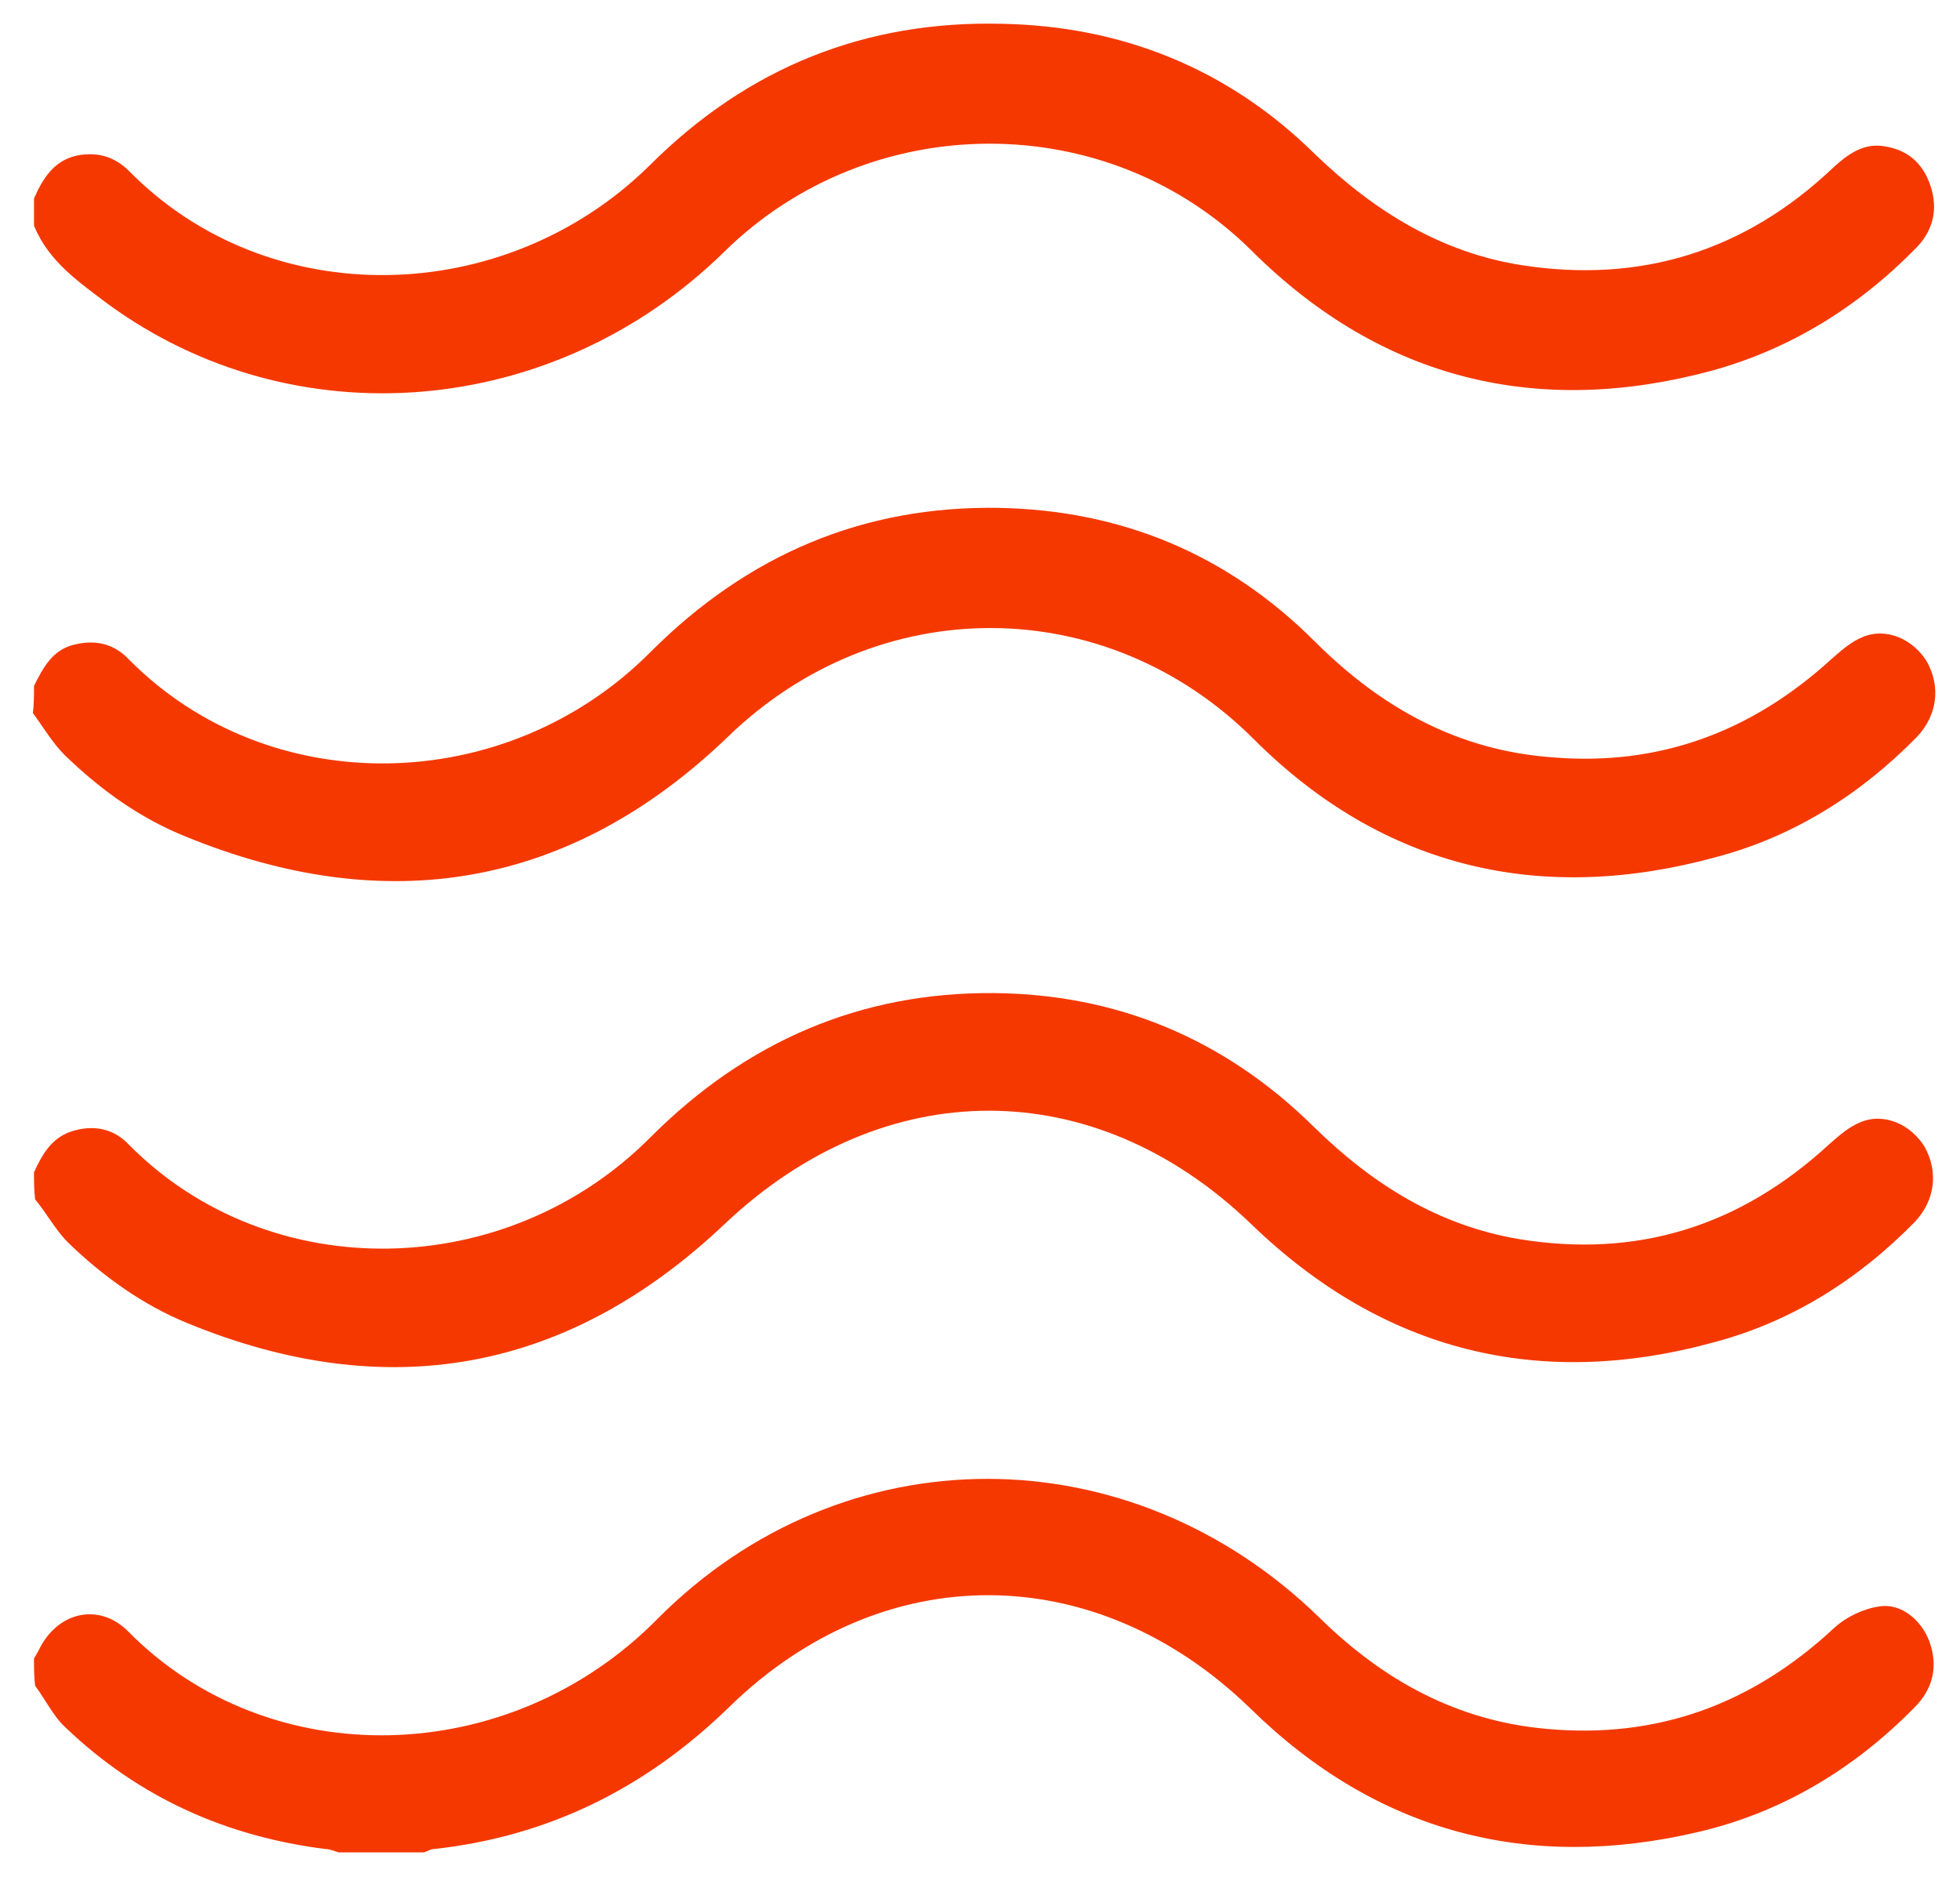
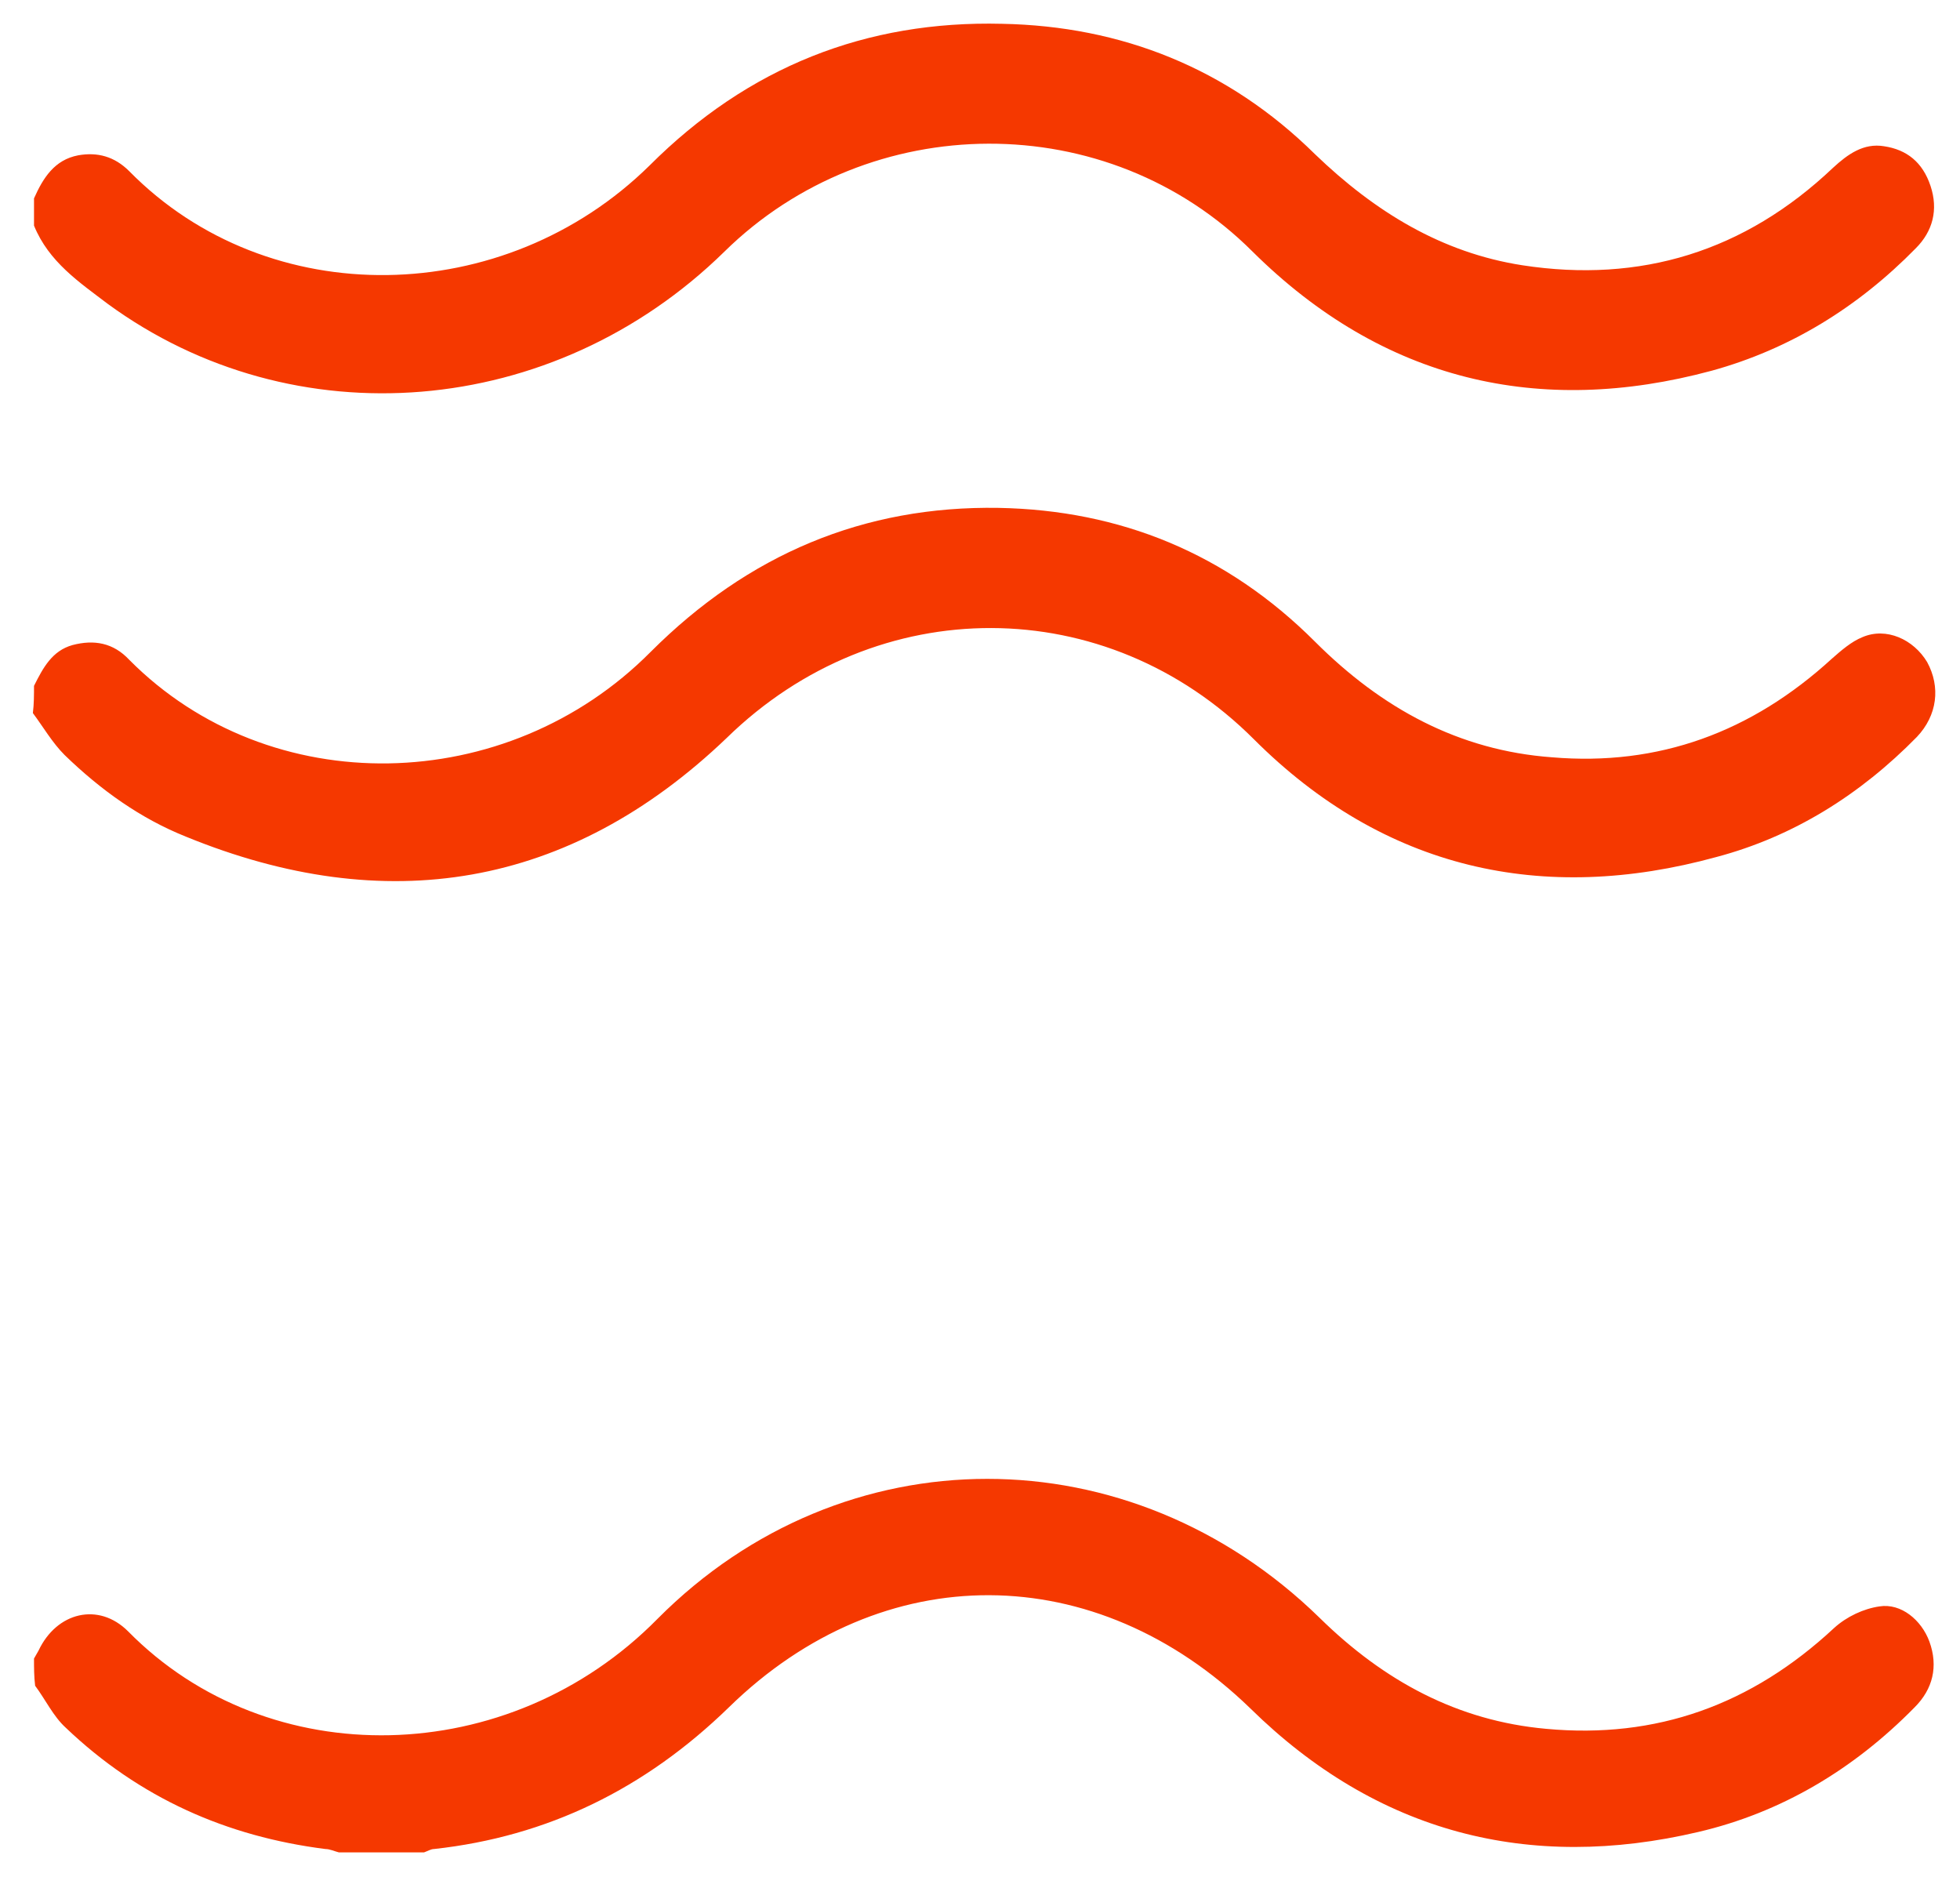
<svg xmlns="http://www.w3.org/2000/svg" id="Camada_1" x="0px" y="0px" viewBox="0 0 172.9 165.6" style="enable-background:new 0 0 172.9 165.6;" xml:space="preserve">
  <style type="text/css">	.st0{fill:#F53800;}</style>
  <g>
    <path class="st0" d="M3,17.5c0.8-1.8,1.8-3.4,3.9-3.8c1.7-0.3,3.2,0.1,4.5,1.4c12.3,12.5,33.1,12.1,45.9-0.5  C66,5.9,76.4,1.8,88.4,2.1C98.9,2.3,108.3,6,116,13.6c5.3,5.1,11.2,8.7,18.3,9.8c10.4,1.6,19.6-1.2,27.4-8.6  c1.3-1.2,2.7-2.2,4.5-1.9c2,0.3,3.4,1.4,4.1,3.5c0.7,2.1,0.2,4-1.3,5.5c-5.1,5.2-11.1,8.9-18,10.8c-15.2,4.1-29,0.9-40.5-10.5  c-12.8-12.8-33.8-12.6-46.6,0C48.8,37,25.9,38.8,9.5,26.8C7,24.9,4.3,23.1,3,19.9C3,19.1,3,18.3,3,17.5z" />
    <path class="st0" d="M3,60.5c0.8-1.6,1.6-3.1,3.4-3.6c1.9-0.5,3.6-0.2,5,1.3c12.4,12.5,33.3,12.1,46-0.7  c8.6-8.6,18.8-12.9,30.7-12.7c10.7,0.2,20.1,4,27.9,11.8c5.9,5.9,12.7,9.6,20.9,10.2c9.4,0.8,17.6-2.2,24.7-8.7  c0.8-0.7,1.7-1.5,2.7-1.9c2.1-0.9,4.5,0.2,5.7,2.2c1.2,2.2,0.9,4.7-0.9,6.6c-5,5.1-10.9,8.8-17.7,10.6  c-15.3,4.2-29.3,1.1-40.8-10.4c-13-13-33.2-13.1-46.5-0.1C50.2,78.4,34,81,16.4,73.8c-4-1.6-7.5-4.1-10.7-7.2  c-1.1-1.1-1.9-2.5-2.8-3.7C3,62.1,3,61.3,3,60.5z" />
    <path class="st0" d="M3,146.3c0.1-0.2,0.3-0.5,0.4-0.7c1.6-3.4,5.3-4.3,7.9-1.7c12.4,12.6,33.6,12.2,46.7-1.1  c16.4-16.5,41.7-16.4,58.4-0.1c5.7,5.6,12.2,9.1,20,9.8c9.7,0.9,18.1-2.1,25.4-8.9c1.1-1,2.6-1.7,4-1.9c1.9-0.3,3.7,1.2,4.4,3.1  c0.8,2.2,0.3,4.2-1.3,5.8c-5.4,5.5-11.8,9.3-19.1,11c-14.9,3.5-28.3,0.1-39.5-10.9c-13.6-13.2-32.4-13.4-46-0.1  c-7.4,7.2-16,11.4-26,12.5c-0.3,0-0.6,0.2-0.9,0.3c-2.5,0-5,0-7.5,0c-0.4-0.1-0.8-0.3-1.2-0.3c-8.7-1.1-16.4-4.5-22.9-10.7  c-1.1-1-1.8-2.5-2.7-3.7C3,147.9,3,147.1,3,146.3z" />
-     <path class="st0" d="M3,103.4c0.7-1.5,1.5-3,3.3-3.6c1.9-0.6,3.7-0.3,5.1,1.2c12.4,12.5,33.3,12.1,46-0.7  c8.5-8.5,18.6-12.8,30.3-12.7c10.8,0.1,20.3,4,28.2,11.8c5.2,5.1,11,8.7,18.1,9.9c10.4,1.7,19.5-1.1,27.4-8.4  c0.8-0.7,1.7-1.5,2.7-1.9c2.1-0.9,4.5,0.2,5.7,2.2c1.2,2.2,0.9,4.7-0.9,6.6c-5,5.1-10.9,8.8-17.7,10.6  c-15.3,4.2-29.1,0.9-40.8-10.4C96.5,94.6,78,94.7,64,107.9c-14,13.3-30,16-47.5,8.8c-3.9-1.6-7.4-4.1-10.5-7.1  c-1.1-1.1-1.9-2.6-2.9-3.8C3,105,3,104.2,3,103.4z" />
  </g>
</svg>